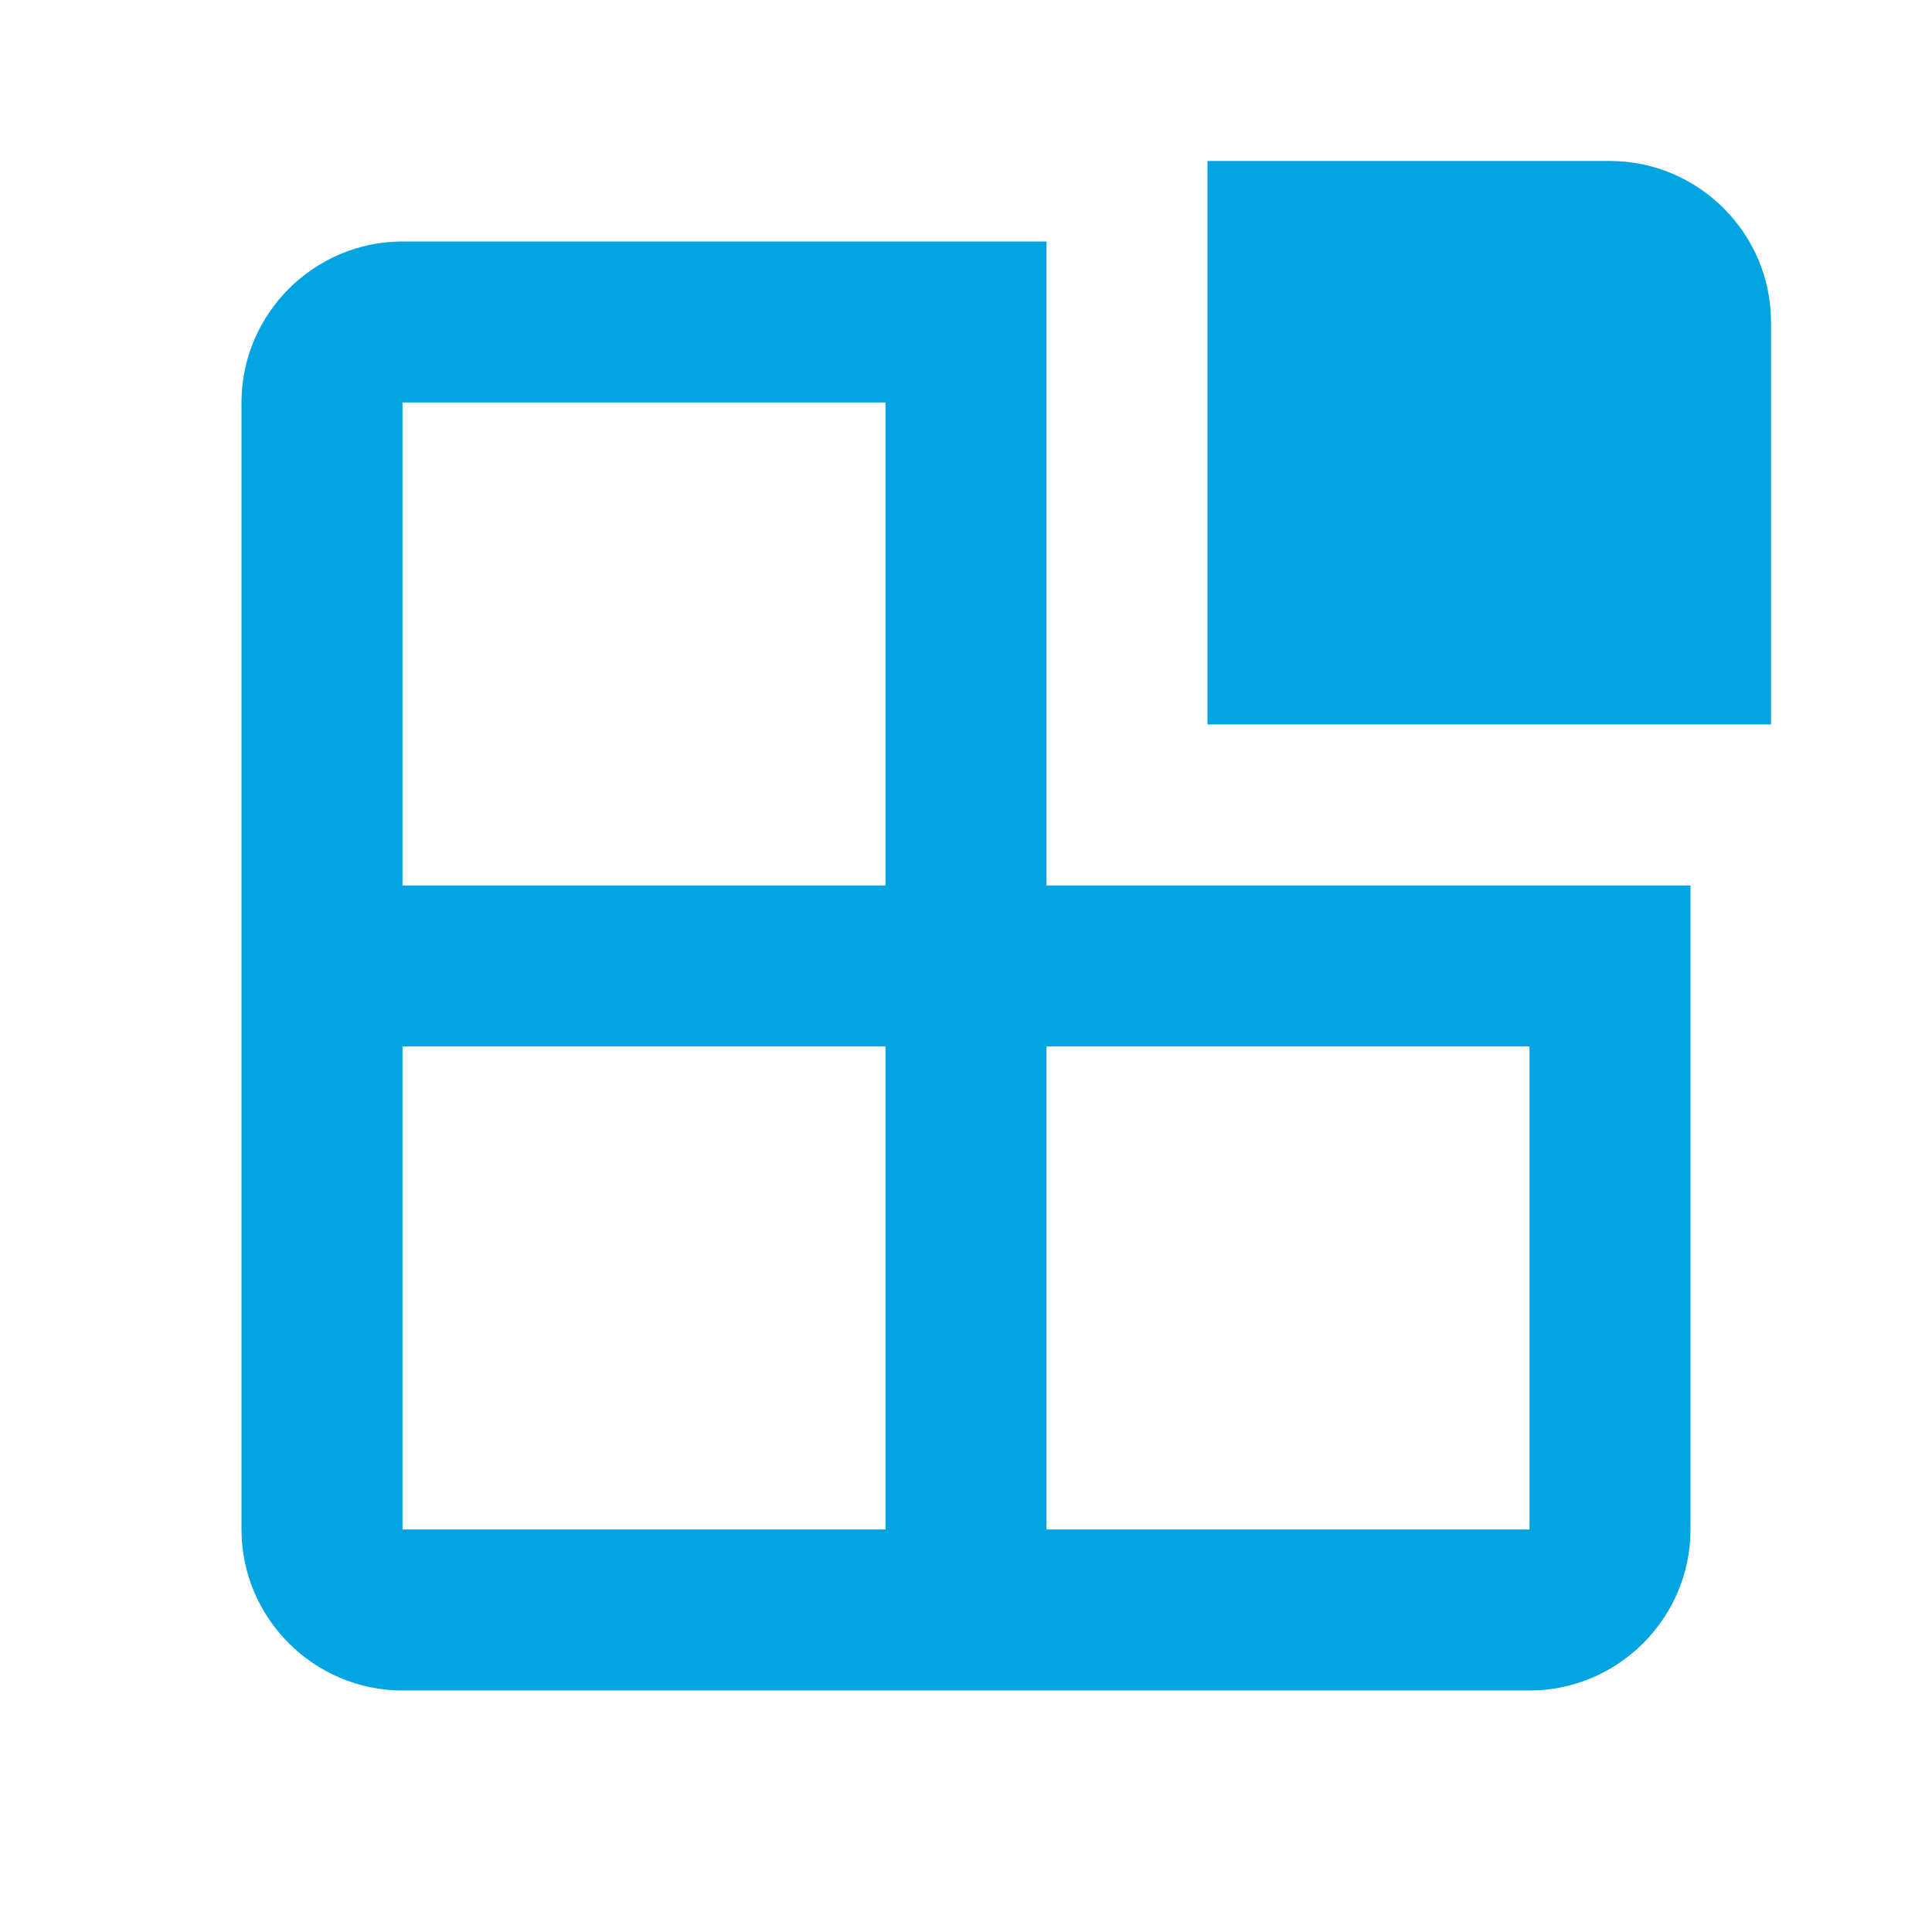
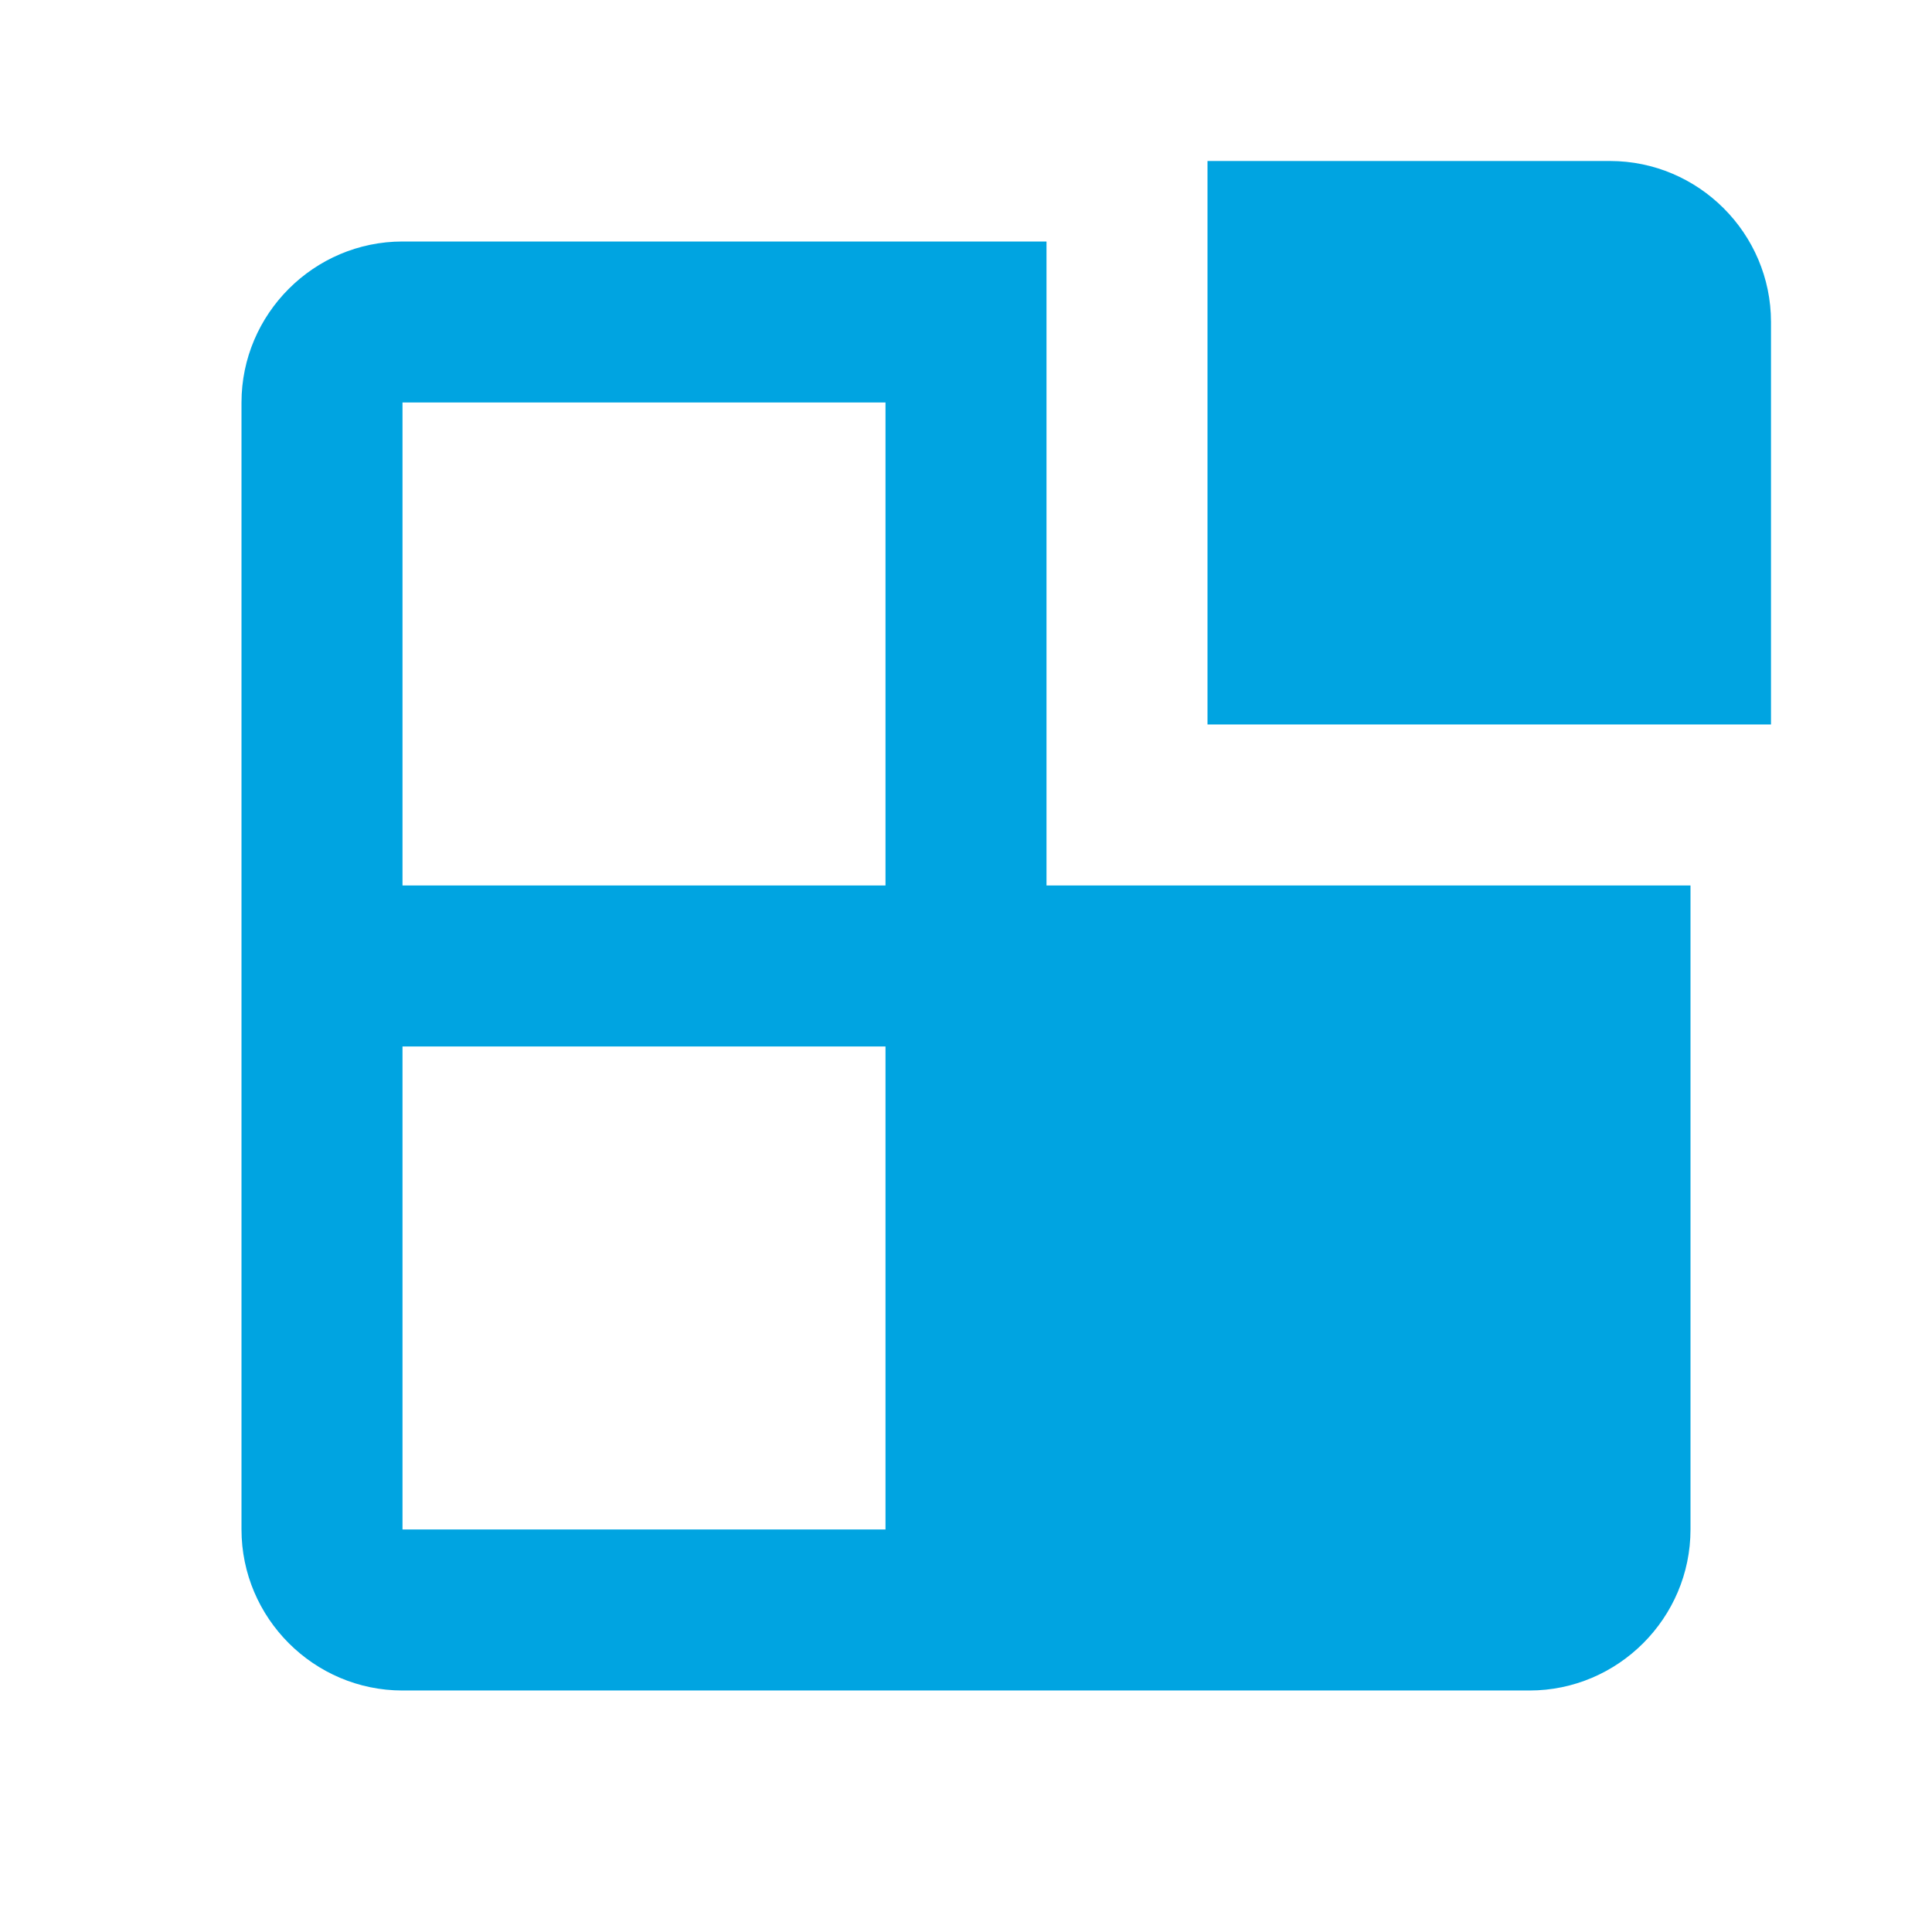
<svg xmlns="http://www.w3.org/2000/svg" id="common_parts" fill="#00a4e1" width="24" height="24" viewBox="0 0 24 24" aria-hidden="true" focusable="false">
-   <path id="ol" d="m13,11V3H5c-1.1,0-2,.9-2,2v14c0,1.1.9,2,2,2h14c1.1,0,2-.9,2-2v-8h-8ZM5,5h6v6h-6v-6Zm6,14h-6v-6h6v6Zm8,0h-6v-6h6v6Zm3-10h-7V2h5c1.1,0,2,.9,2,2v5Z" />
+   <path id="ol" d="m13,11V3H5c-1.1,0-2,.9-2,2v14c0,1.1.9,2,2,2h14c1.1,0,2-.9,2-2v-8h-8ZM5,5h6v6h-6v-6Zm6,14h-6v-6h6v6Zm8,0h-6h6v6Zm3-10h-7V2h5c1.1,0,2,.9,2,2v5Z" />
</svg>